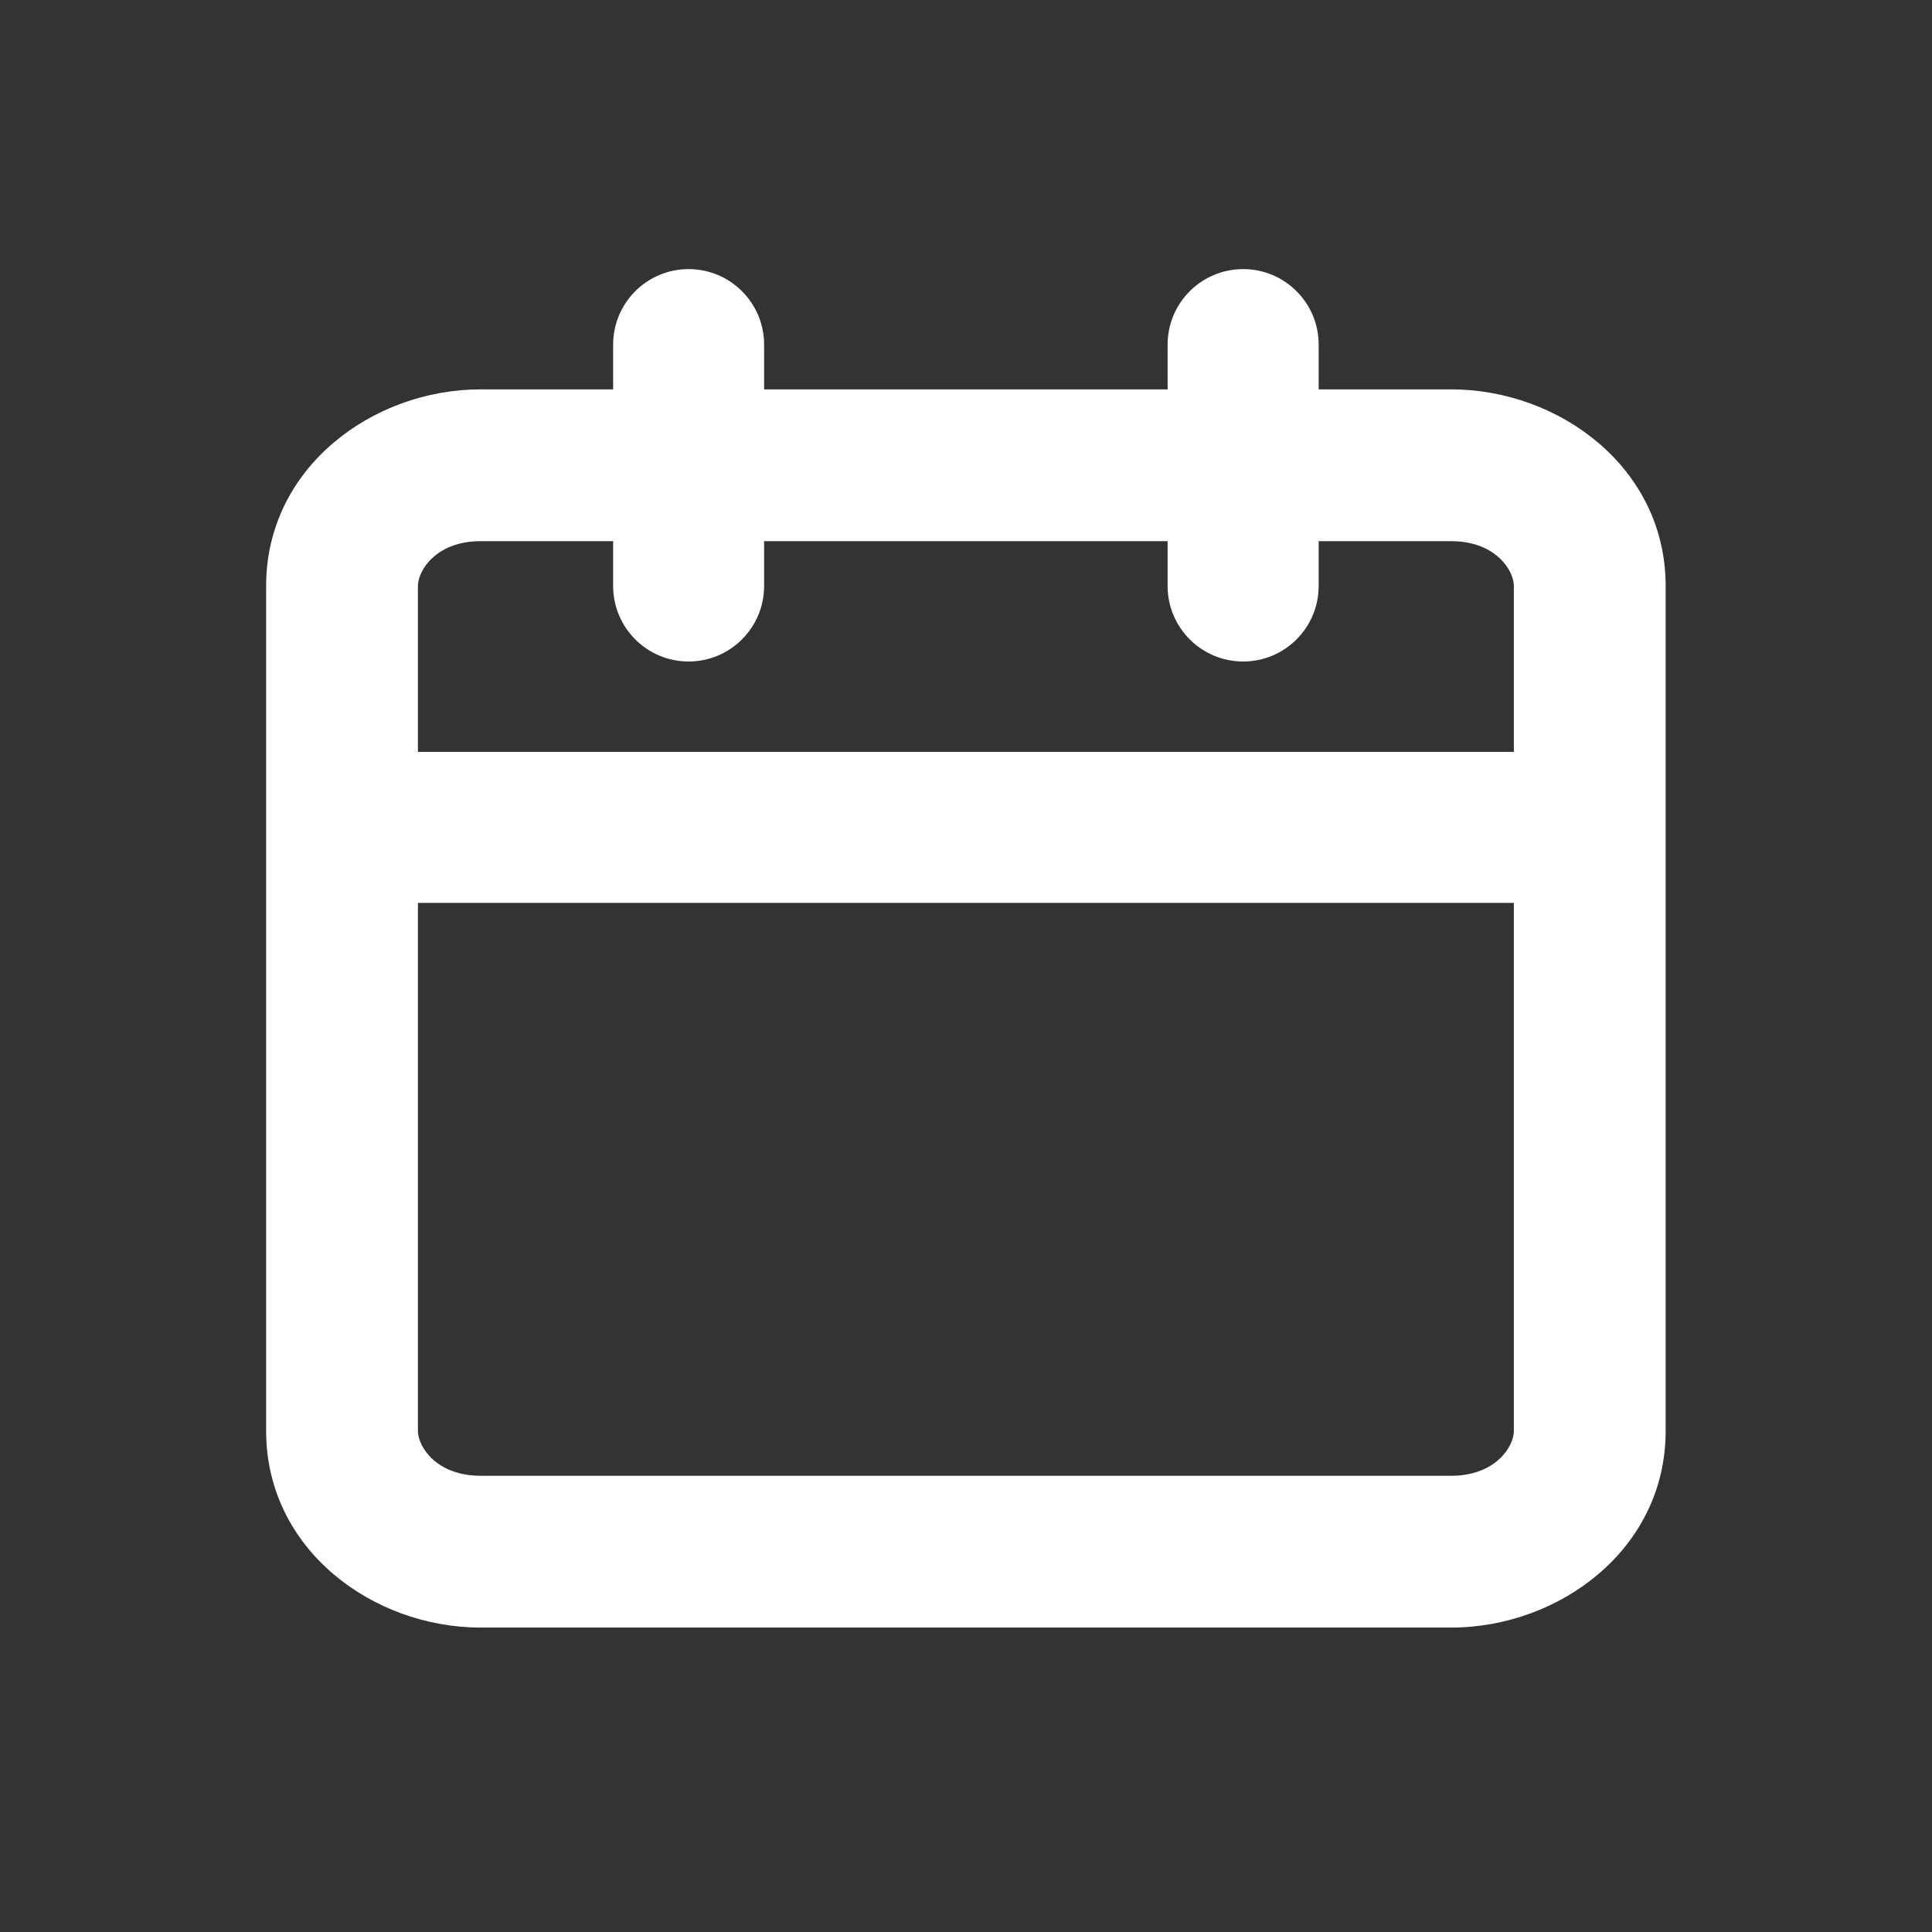
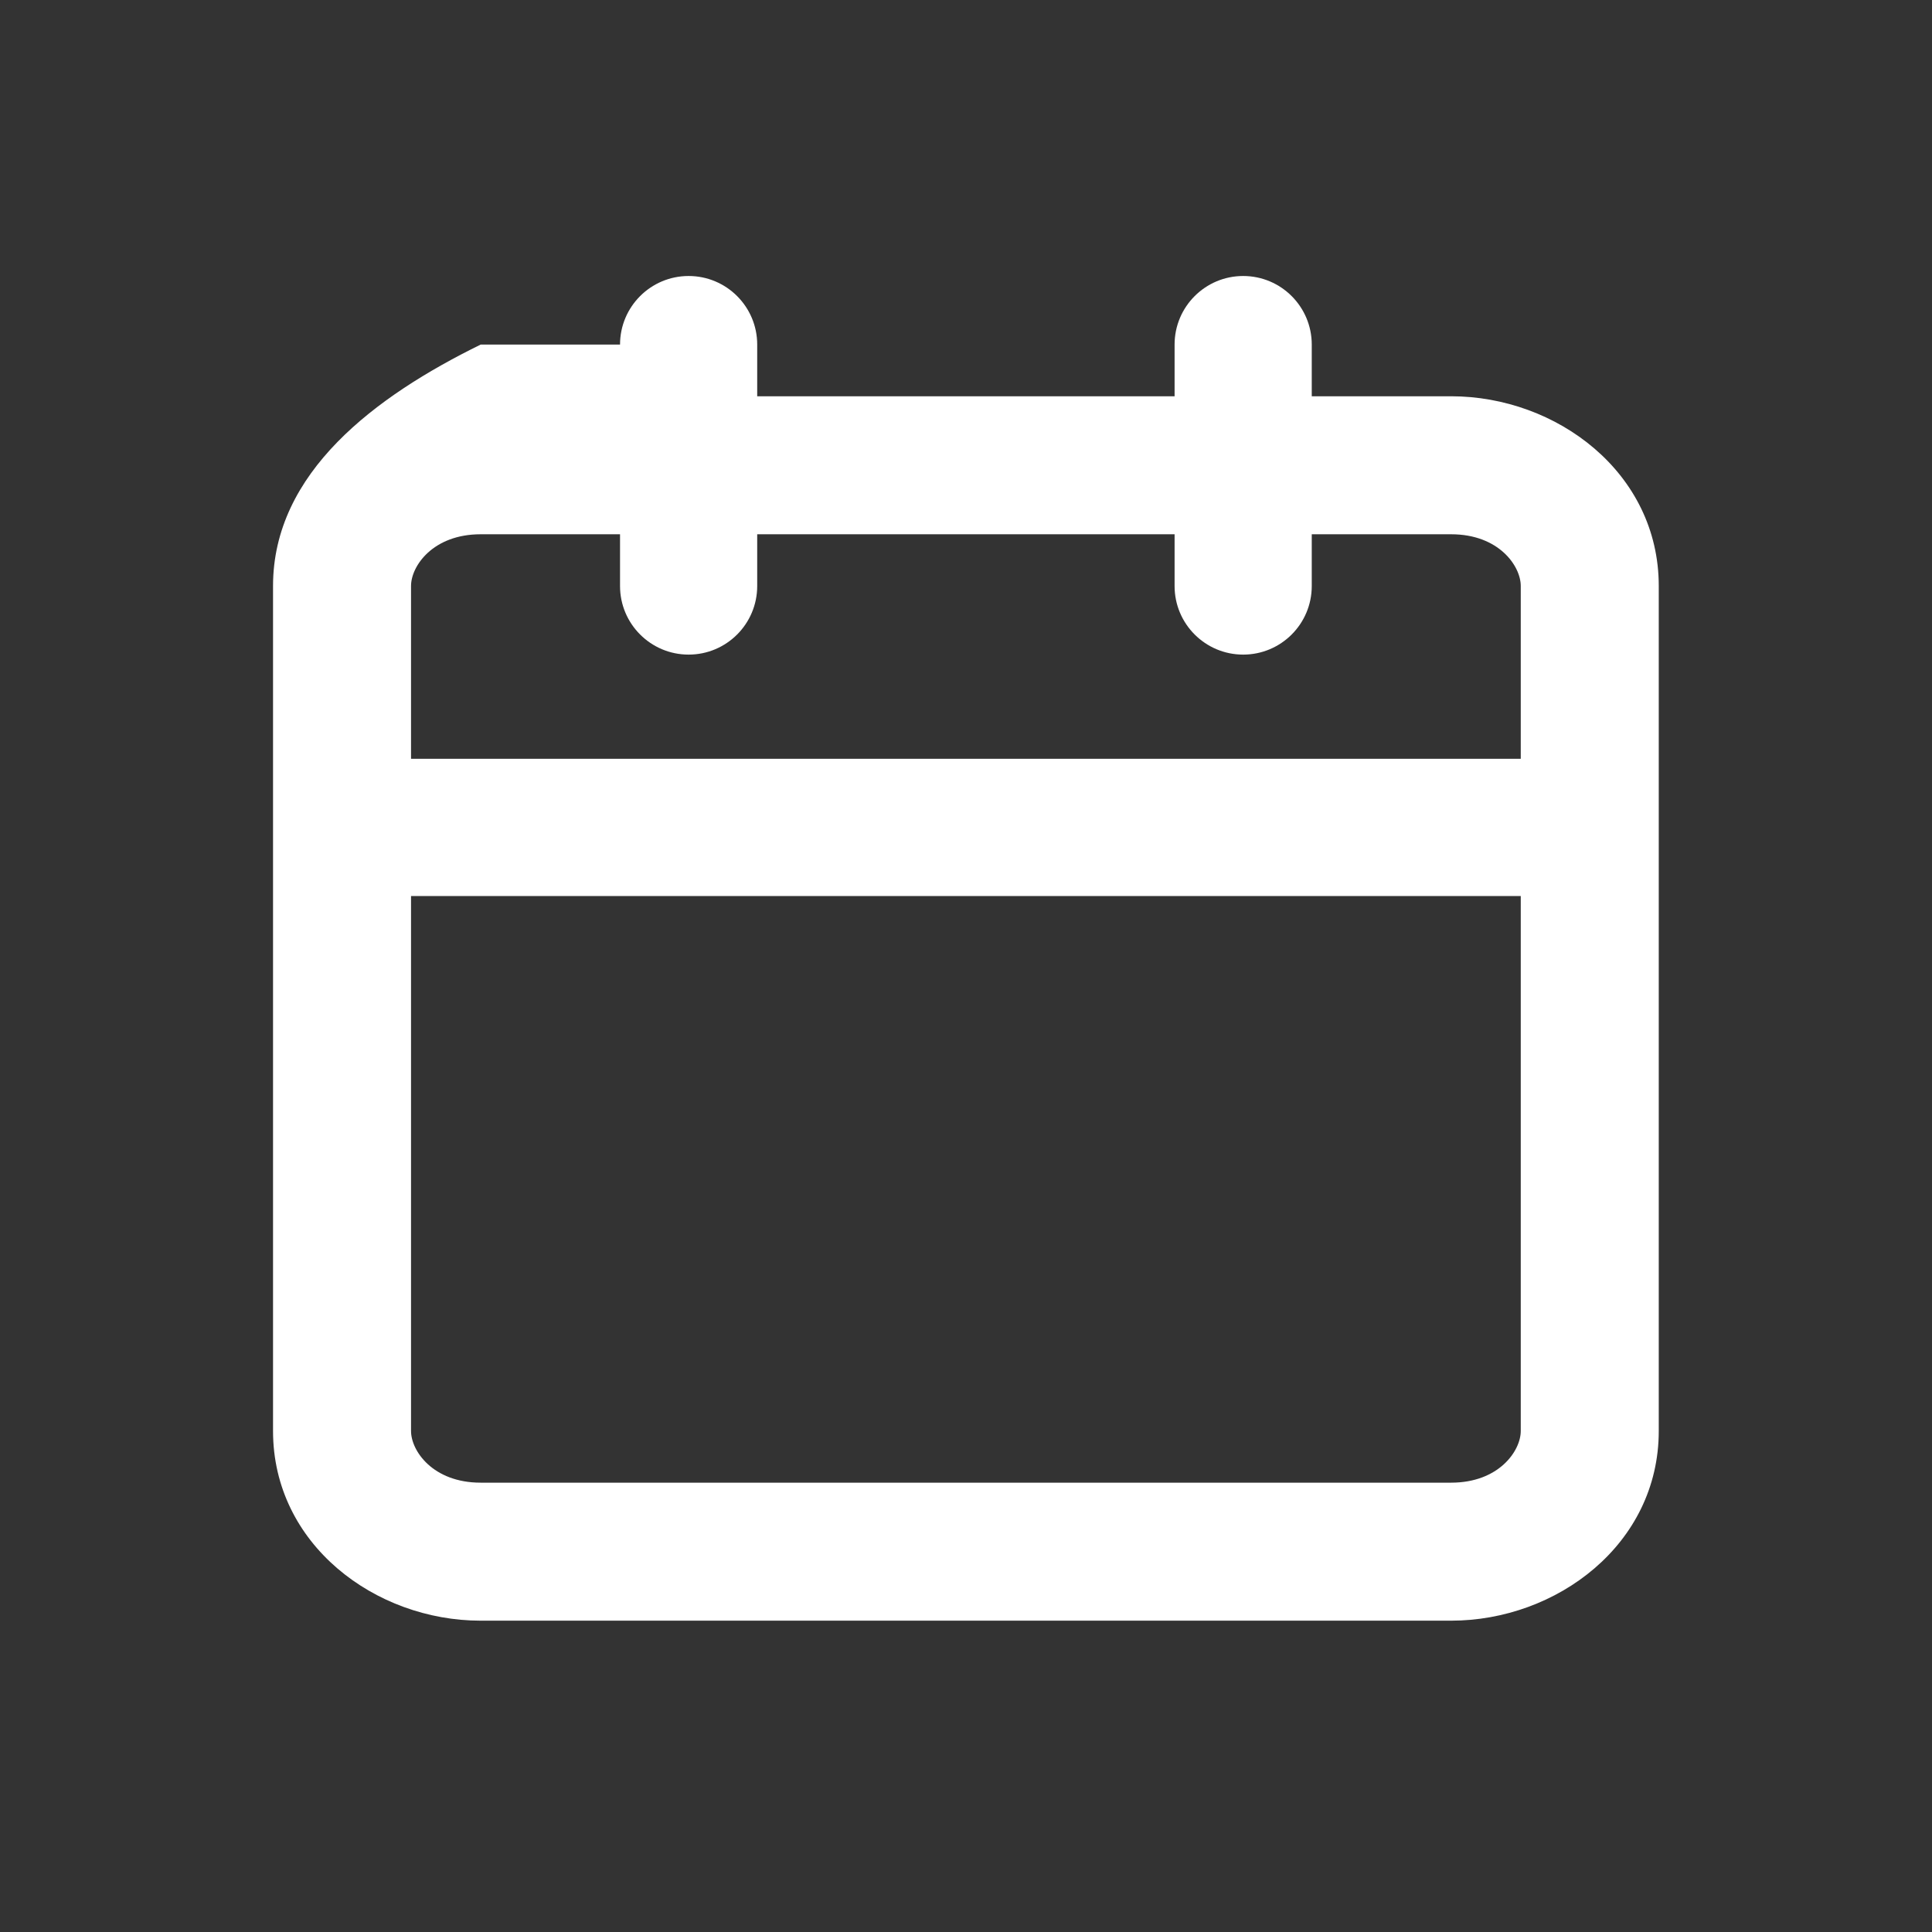
<svg xmlns="http://www.w3.org/2000/svg" width="28" height="28" viewBox="0 0 28 28" fill="none">
  <rect x="0" y="0" width="28" height="28" fill="#333333" stroke="none" />
-   <path fill-rule="evenodd" clip-rule="evenodd" d="M19.011 4.994C19.011 4.445 18.566 4 18.017 4C17.468 4 17.023 4.445 17.023 4.994V5.743H10.974V4.994C10.974 4.445 10.529 4 9.98 4C9.431 4 8.986 4.445 8.986 4.994V5.743H6.966C5.439 5.743 3.957 6.848 3.957 8.492V20.739C3.957 22.383 5.439 23.488 6.966 23.488H21.031C22.558 23.488 24.04 22.383 24.04 20.739V8.492C24.04 6.848 22.558 5.743 21.031 5.743H19.011V4.994ZM8.986 8.493V7.743H6.966C6.274 7.743 5.957 8.204 5.957 8.492V10.997H22.04V8.492C22.04 8.204 21.723 7.743 21.031 7.743H19.011V8.493C19.011 9.042 18.566 9.487 18.017 9.487C17.468 9.487 17.023 9.042 17.023 8.493V7.743H10.974V8.493C10.974 9.042 10.529 9.487 9.98 9.487C9.431 9.487 8.986 9.042 8.986 8.493ZM22.04 12.986H5.957V20.739C5.957 21.027 6.274 21.488 6.966 21.488H21.031C21.723 21.488 22.04 21.027 22.04 20.739V12.986Z" fill="white" />
-   <path d="M17.023 5.743V5.843C17.078 5.843 17.122 5.798 17.122 5.743H17.023ZM10.974 5.743H10.874C10.874 5.798 10.919 5.843 10.974 5.843V5.743ZM8.986 5.743V5.843C9.041 5.843 9.086 5.798 9.086 5.743H8.986ZM19.011 5.743H18.911C18.911 5.798 18.955 5.843 19.011 5.843V5.743ZM8.986 7.743H9.086C9.086 7.688 9.041 7.643 8.986 7.643V7.743ZM5.957 10.997H5.857C5.857 11.053 5.902 11.097 5.957 11.097V10.997ZM22.04 10.997V11.097C22.095 11.097 22.14 11.053 22.14 10.997H22.04ZM19.011 7.743V7.643C18.955 7.643 18.911 7.688 18.911 7.743H19.011ZM17.023 7.743H17.122C17.122 7.688 17.078 7.643 17.023 7.643V7.743ZM10.974 7.743V7.643C10.919 7.643 10.874 7.688 10.874 7.743H10.974ZM22.04 12.986H22.14C22.14 12.93 22.095 12.886 22.04 12.886V12.986ZM5.957 12.986V12.886C5.902 12.886 5.857 12.93 5.857 12.986H5.957ZM18.017 4.1C18.51 4.1 18.911 4.5 18.911 4.994H19.111C19.111 4.39 18.621 3.9 18.017 3.9V4.1ZM17.122 4.994C17.122 4.5 17.523 4.1 18.017 4.1V3.9C17.412 3.9 16.922 4.39 16.922 4.994H17.122ZM17.122 5.743V4.994H16.922V5.743H17.122ZM10.974 5.843H17.023V5.643H10.974V5.843ZM10.874 4.994V5.743H11.074V4.994H10.874ZM9.98 4.1C10.474 4.1 10.874 4.5 10.874 4.994H11.074C11.074 4.39 10.584 3.9 9.98 3.9V4.1ZM9.086 4.994C9.086 4.5 9.486 4.1 9.98 4.1V3.9C9.376 3.9 8.886 4.39 8.886 4.994H9.086ZM9.086 5.743V4.994H8.886V5.743H9.086ZM6.966 5.843H8.986V5.643H6.966V5.843ZM4.057 8.492C4.057 6.918 5.479 5.843 6.966 5.843V5.643C5.398 5.643 3.857 6.779 3.857 8.492H4.057ZM4.057 20.739V8.492H3.857V20.739H4.057ZM6.966 23.388C5.479 23.388 4.057 22.314 4.057 20.739H3.857C3.857 22.452 5.398 23.588 6.966 23.588V23.388ZM21.031 23.388H6.966V23.588H21.031V23.388ZM23.94 20.739C23.94 22.314 22.518 23.388 21.031 23.388V23.588C22.598 23.588 24.14 22.452 24.14 20.739H23.94ZM23.94 8.492V20.739H24.14V8.492H23.94ZM21.031 5.843C22.518 5.843 23.94 6.918 23.94 8.492H24.14C24.14 6.779 22.598 5.643 21.031 5.643V5.843ZM19.011 5.843H21.031V5.643H19.011V5.843ZM18.911 4.994V5.743H19.111V4.994H18.911ZM8.886 7.743V8.493H9.086V7.743H8.886ZM6.966 7.843H8.986V7.643H6.966V7.843ZM6.057 8.492C6.057 8.268 6.321 7.843 6.966 7.843V7.643C6.228 7.643 5.857 8.14 5.857 8.492H6.057ZM6.057 10.997V8.492H5.857V10.997H6.057ZM5.957 11.097H22.04V10.897H5.957V11.097ZM21.94 8.492V10.997H22.14V8.492H21.94ZM21.031 7.843C21.676 7.843 21.94 8.268 21.94 8.492H22.14C22.14 8.14 21.769 7.643 21.031 7.643V7.843ZM19.011 7.843H21.031V7.643H19.011V7.843ZM19.111 8.493V7.743H18.911V8.493H19.111ZM18.017 9.587C18.621 9.587 19.111 9.097 19.111 8.493H18.911C18.911 8.987 18.51 9.387 18.017 9.387V9.587ZM16.922 8.493C16.922 9.097 17.412 9.587 18.017 9.587V9.387C17.523 9.387 17.122 8.987 17.122 8.493H16.922ZM16.922 7.743V8.493H17.122V7.743H16.922ZM10.974 7.843H17.023V7.643H10.974V7.843ZM11.074 8.493V7.743H10.874V8.493H11.074ZM9.98 9.587C10.584 9.587 11.074 9.097 11.074 8.493H10.874C10.874 8.987 10.474 9.387 9.98 9.387V9.587ZM8.886 8.493C8.886 9.097 9.376 9.587 9.98 9.587V9.387C9.486 9.387 9.086 8.987 9.086 8.493H8.886ZM22.04 12.886H5.957V13.085H22.04V12.886ZM6.057 20.739V12.986H5.857V20.739H6.057ZM6.966 21.388C6.321 21.388 6.057 20.963 6.057 20.739H5.857C5.857 21.091 6.228 21.588 6.966 21.588V21.388ZM21.031 21.388H6.966V21.588H21.031V21.388ZM21.94 20.739C21.94 20.963 21.676 21.388 21.031 21.388V21.588C21.769 21.588 22.14 21.091 22.14 20.739H21.94ZM21.94 12.986V20.739H22.14V12.986H21.94Z" fill="white" />
+   <path fill-rule="evenodd" clip-rule="evenodd" d="M19.011 4.994C19.011 4.445 18.566 4 18.017 4C17.468 4 17.023 4.445 17.023 4.994V5.743H10.974V4.994C10.974 4.445 10.529 4 9.98 4C9.431 4 8.986 4.445 8.986 4.994H6.966C5.439 5.743 3.957 6.848 3.957 8.492V20.739C3.957 22.383 5.439 23.488 6.966 23.488H21.031C22.558 23.488 24.04 22.383 24.04 20.739V8.492C24.04 6.848 22.558 5.743 21.031 5.743H19.011V4.994ZM8.986 8.493V7.743H6.966C6.274 7.743 5.957 8.204 5.957 8.492V10.997H22.04V8.492C22.04 8.204 21.723 7.743 21.031 7.743H19.011V8.493C19.011 9.042 18.566 9.487 18.017 9.487C17.468 9.487 17.023 9.042 17.023 8.493V7.743H10.974V8.493C10.974 9.042 10.529 9.487 9.98 9.487C9.431 9.487 8.986 9.042 8.986 8.493ZM22.04 12.986H5.957V20.739C5.957 21.027 6.274 21.488 6.966 21.488H21.031C21.723 21.488 22.04 21.027 22.04 20.739V12.986Z" fill="white" />
</svg>